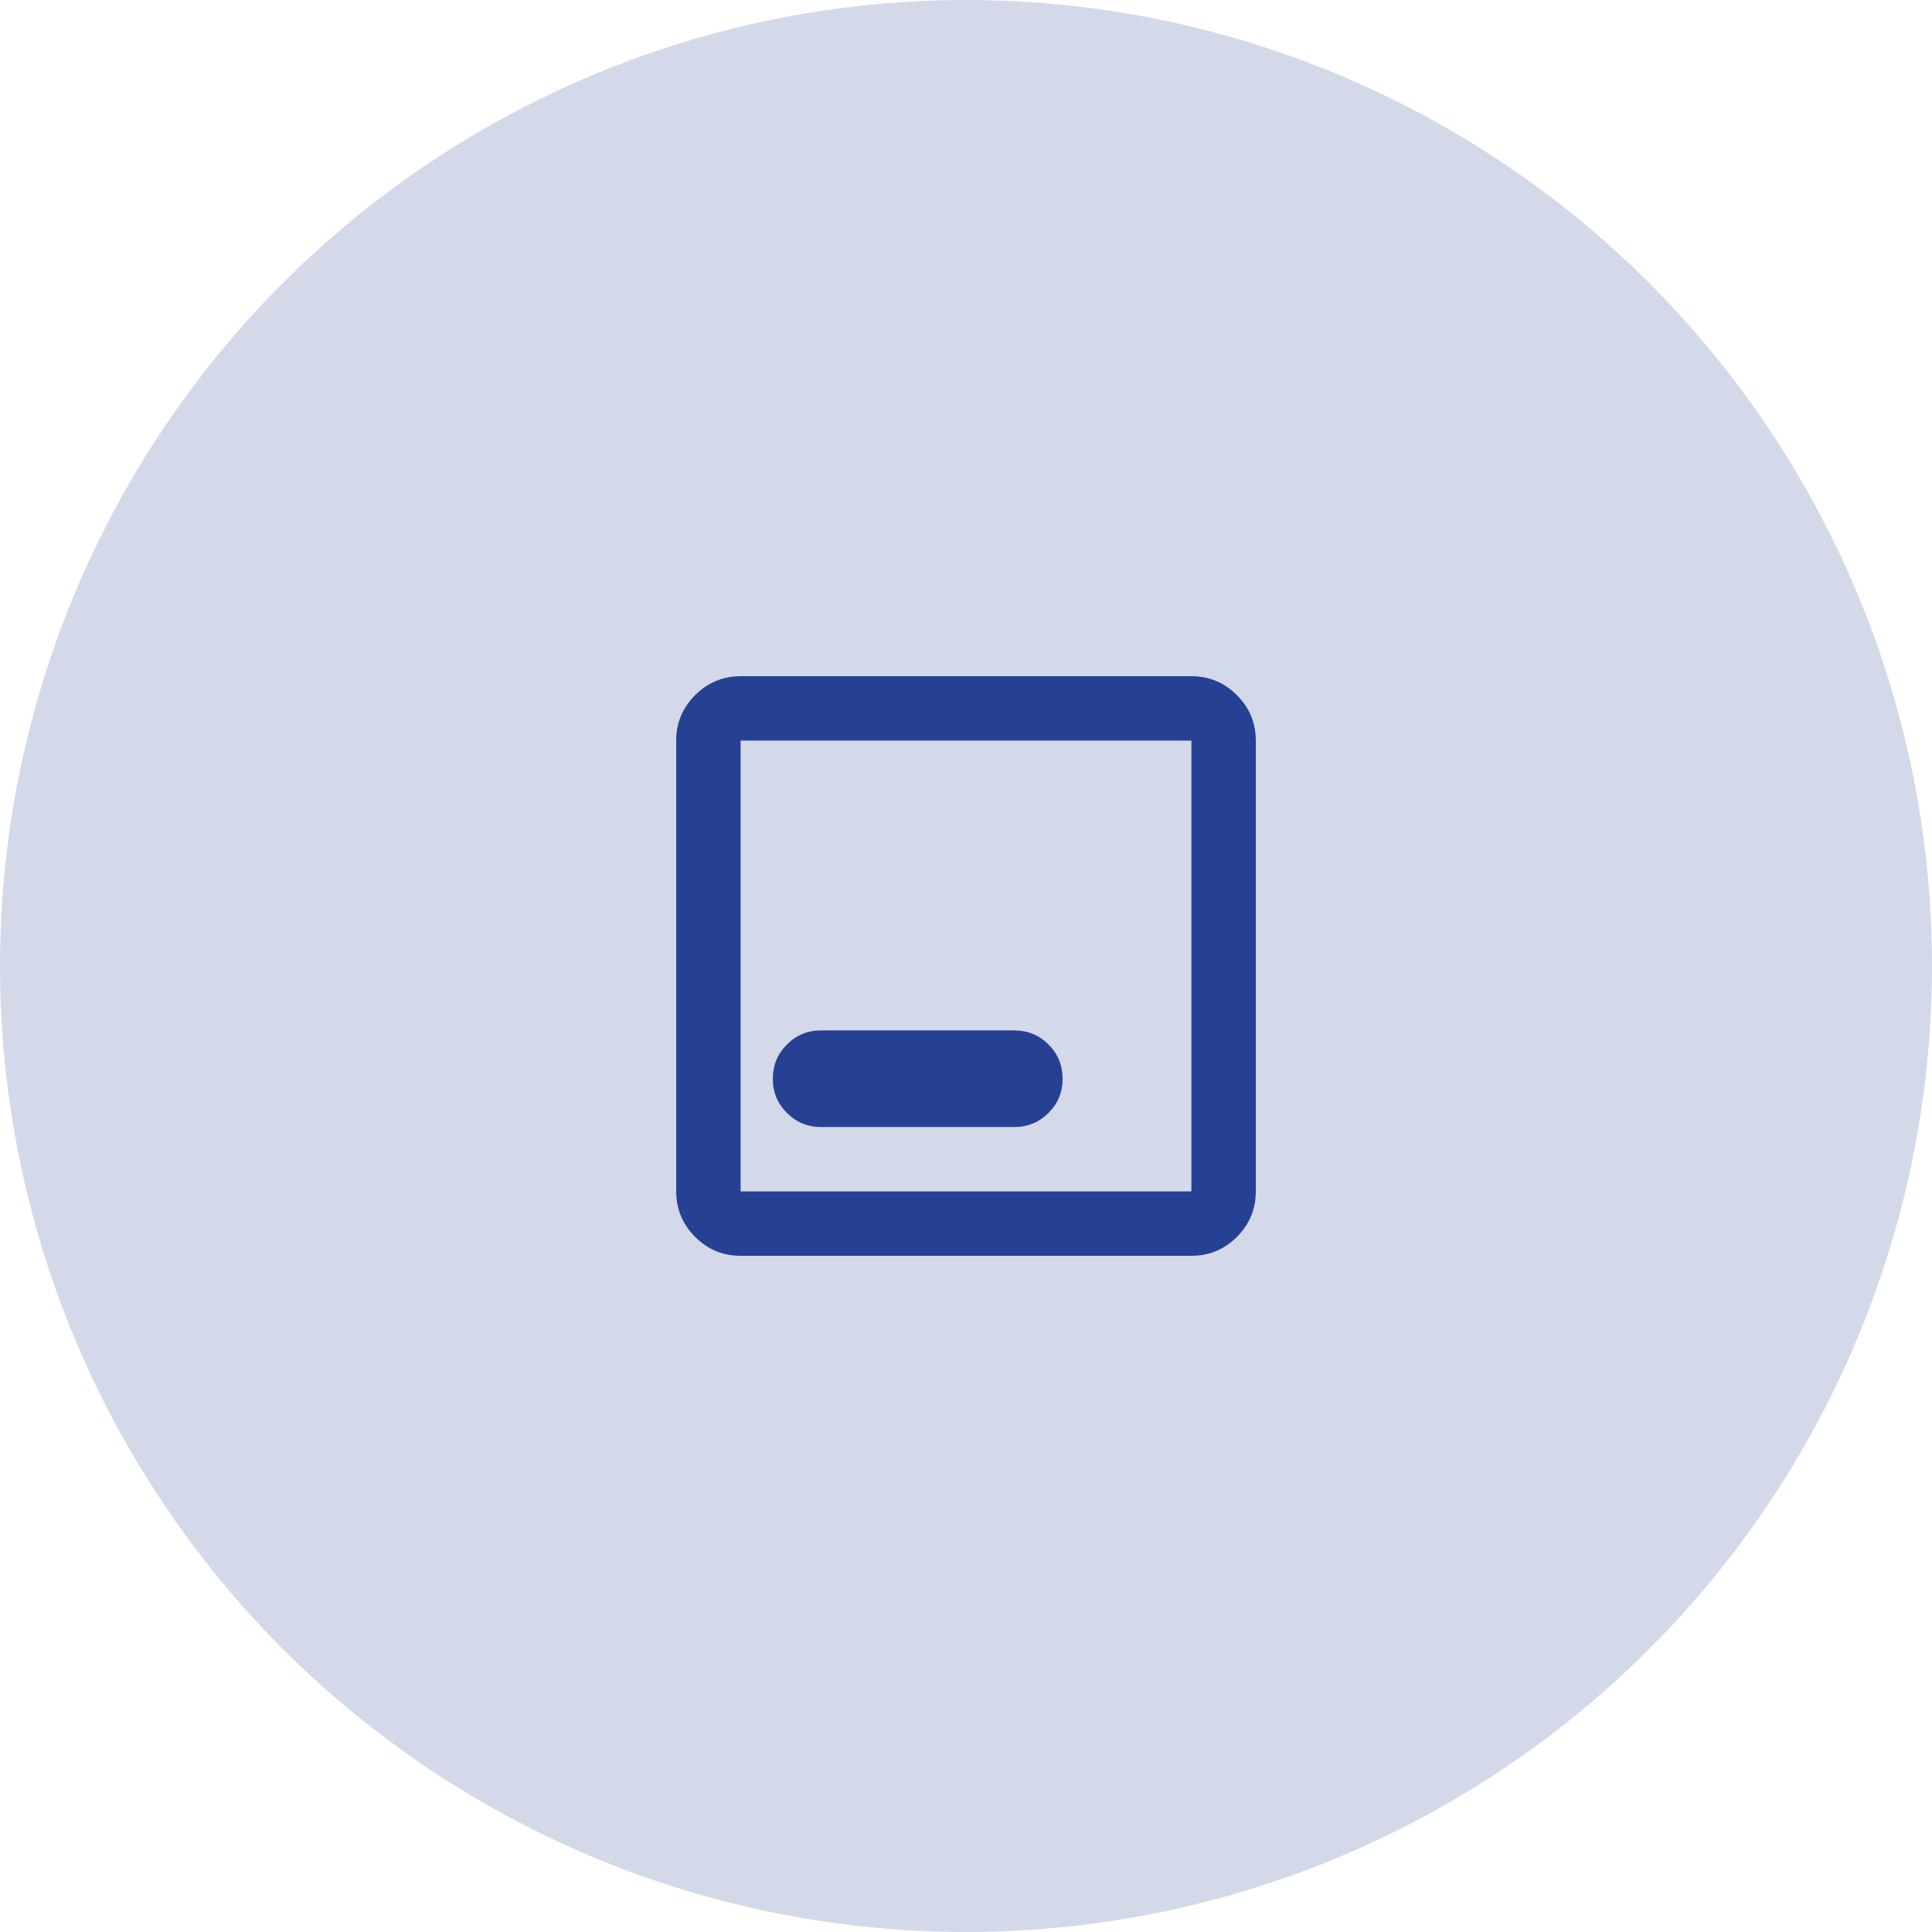
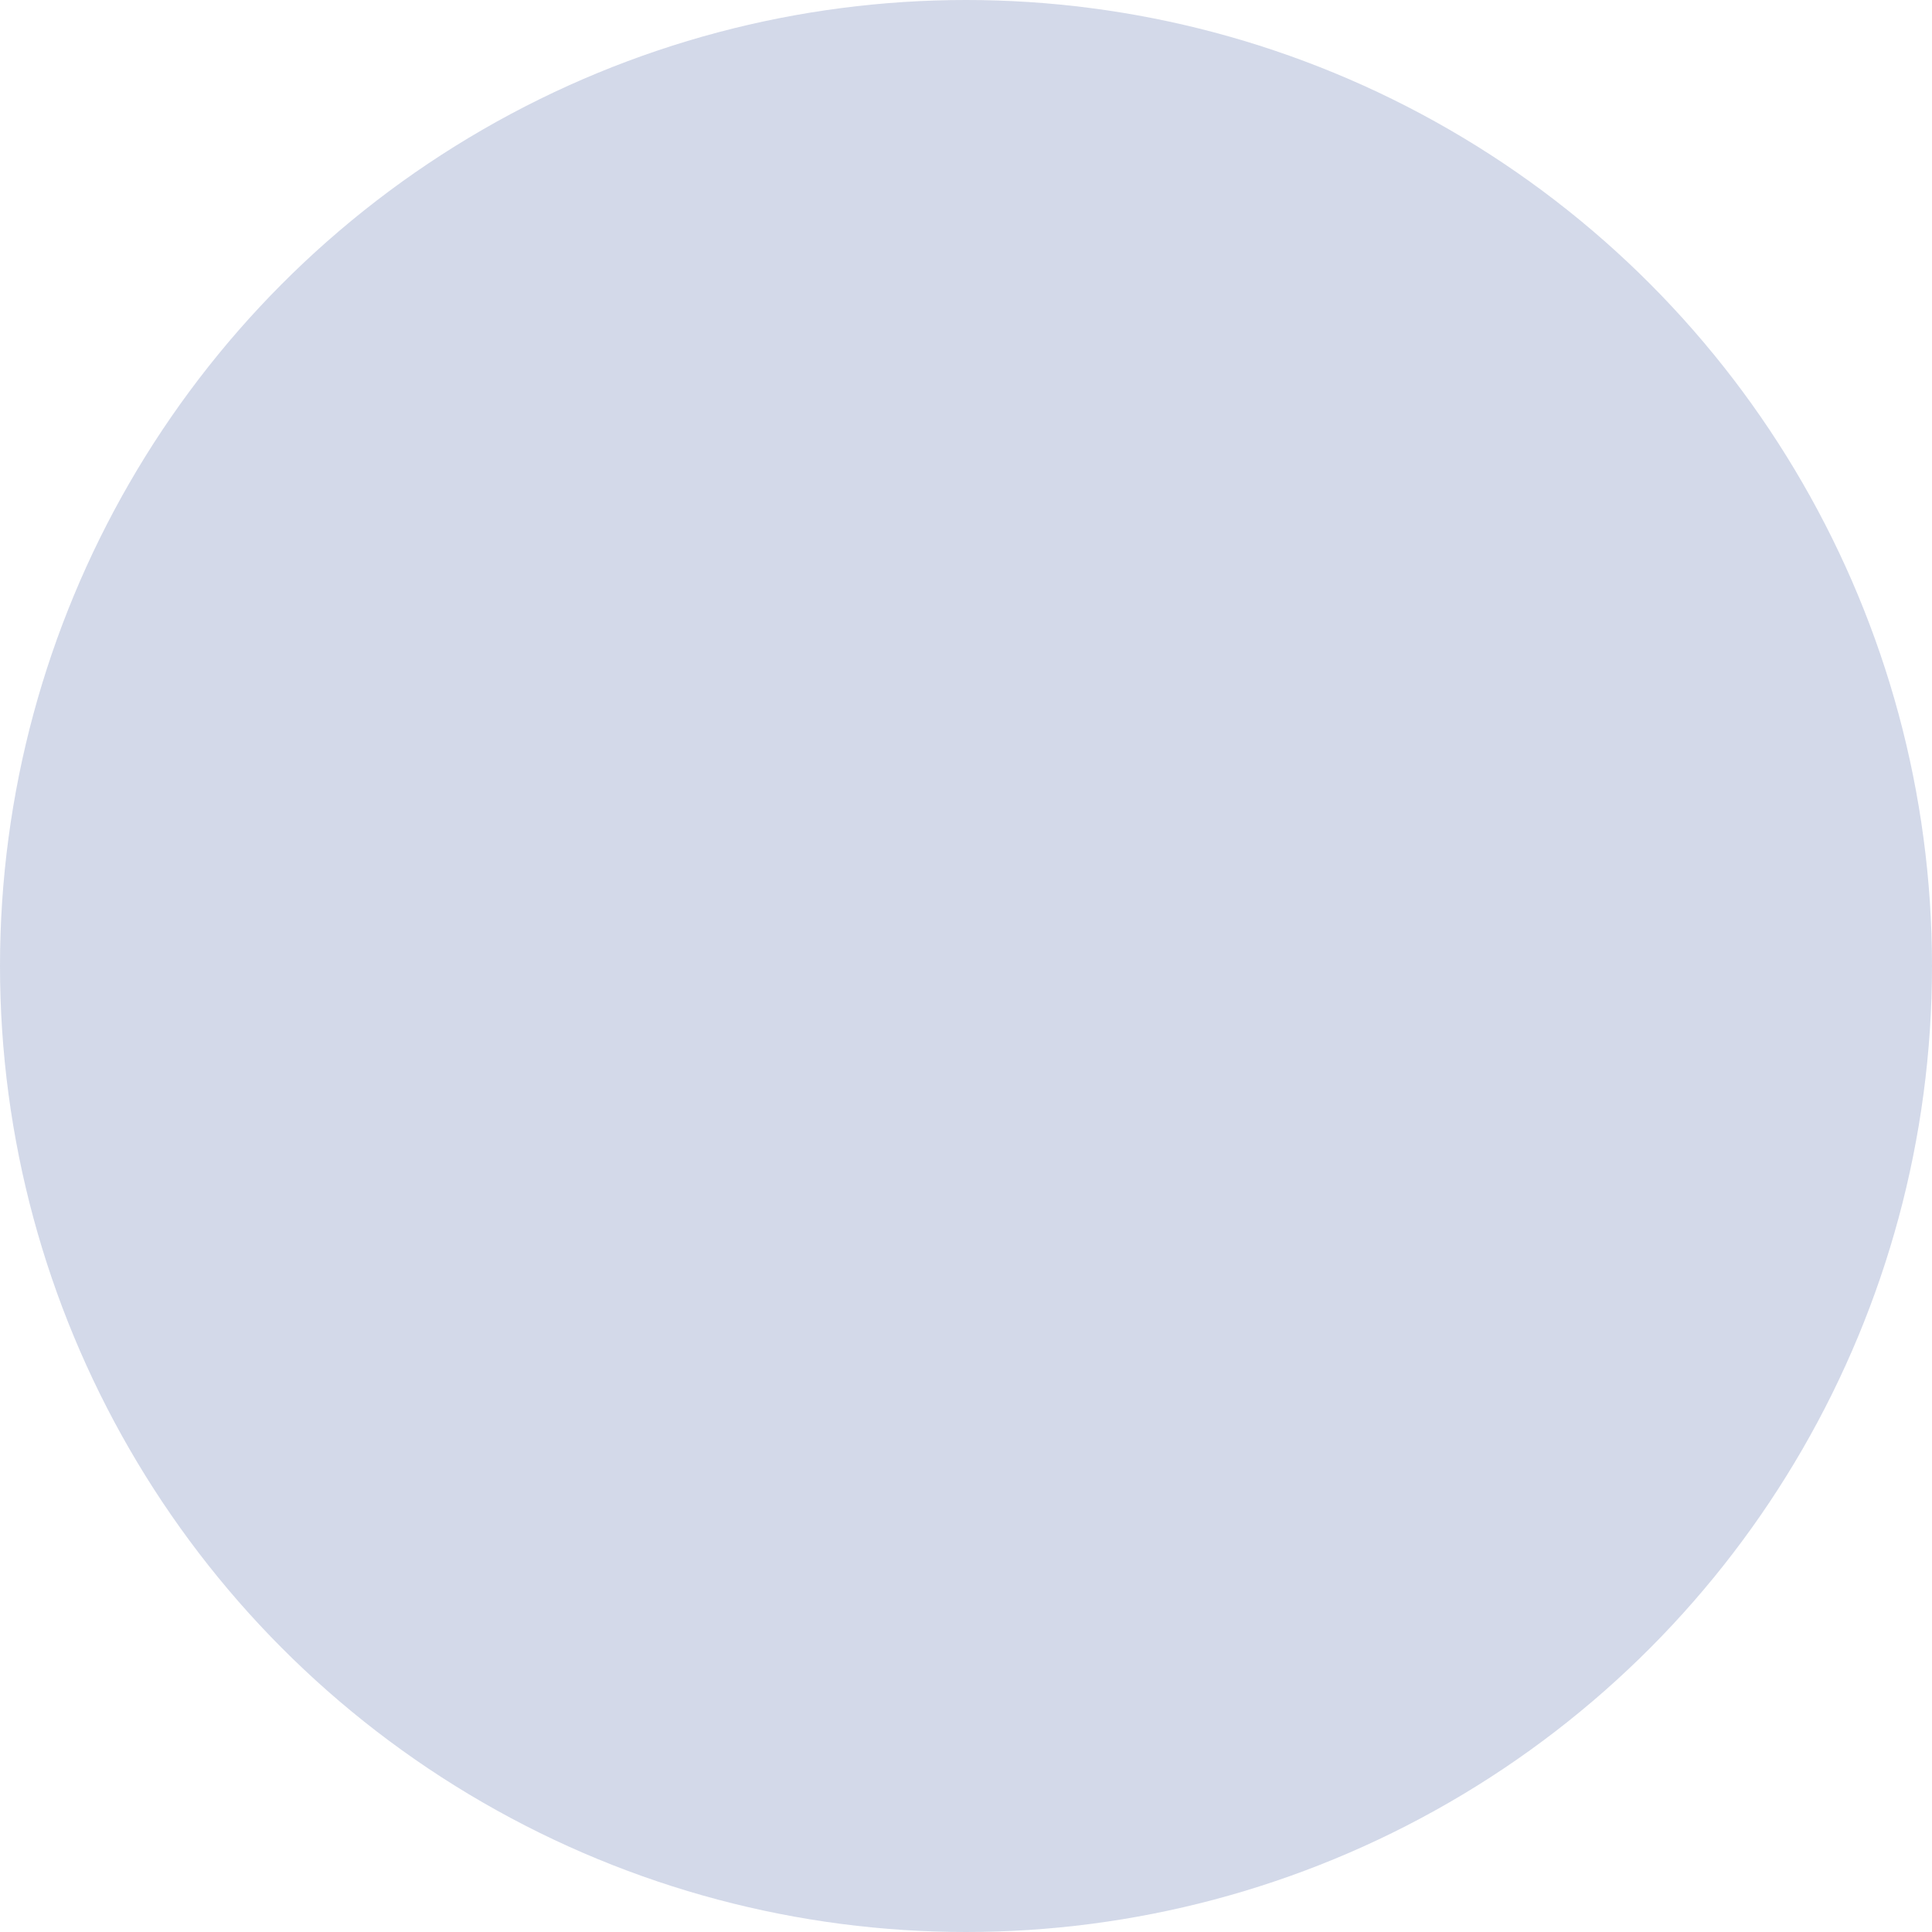
<svg xmlns="http://www.w3.org/2000/svg" width="50" height="50" viewBox="0 0 50 50" fill="none">
-   <path d="M19.167 32.5C18.708 32.5 18.316 32.337 17.99 32.011C17.664 31.685 17.501 31.292 17.5 30.833V19.167C17.5 18.708 17.663 18.316 17.99 17.99C18.317 17.664 18.709 17.501 19.167 17.5H30.833C31.292 17.5 31.684 17.663 32.011 17.99C32.337 18.317 32.501 18.709 32.5 19.167V30.833C32.5 31.292 32.337 31.684 32.011 32.011C31.685 32.337 31.292 32.501 30.833 32.5H19.167ZM19.167 30.833H30.833V19.167H19.167V30.833ZM21.25 29.167H26.25C26.597 29.167 26.892 29.045 27.136 28.802C27.379 28.56 27.501 28.264 27.5 27.917C27.499 27.569 27.378 27.274 27.136 27.032C26.894 26.789 26.598 26.668 26.25 26.667H21.25C20.903 26.667 20.608 26.788 20.365 27.032C20.122 27.275 20.001 27.57 20 27.917C19.999 28.263 20.121 28.559 20.365 28.802C20.609 29.046 20.904 29.168 21.25 29.167Z" fill="#274193" />
  <circle cx="25" cy="25" r="25" fill="#274193" fill-opacity="0.2" />
</svg>